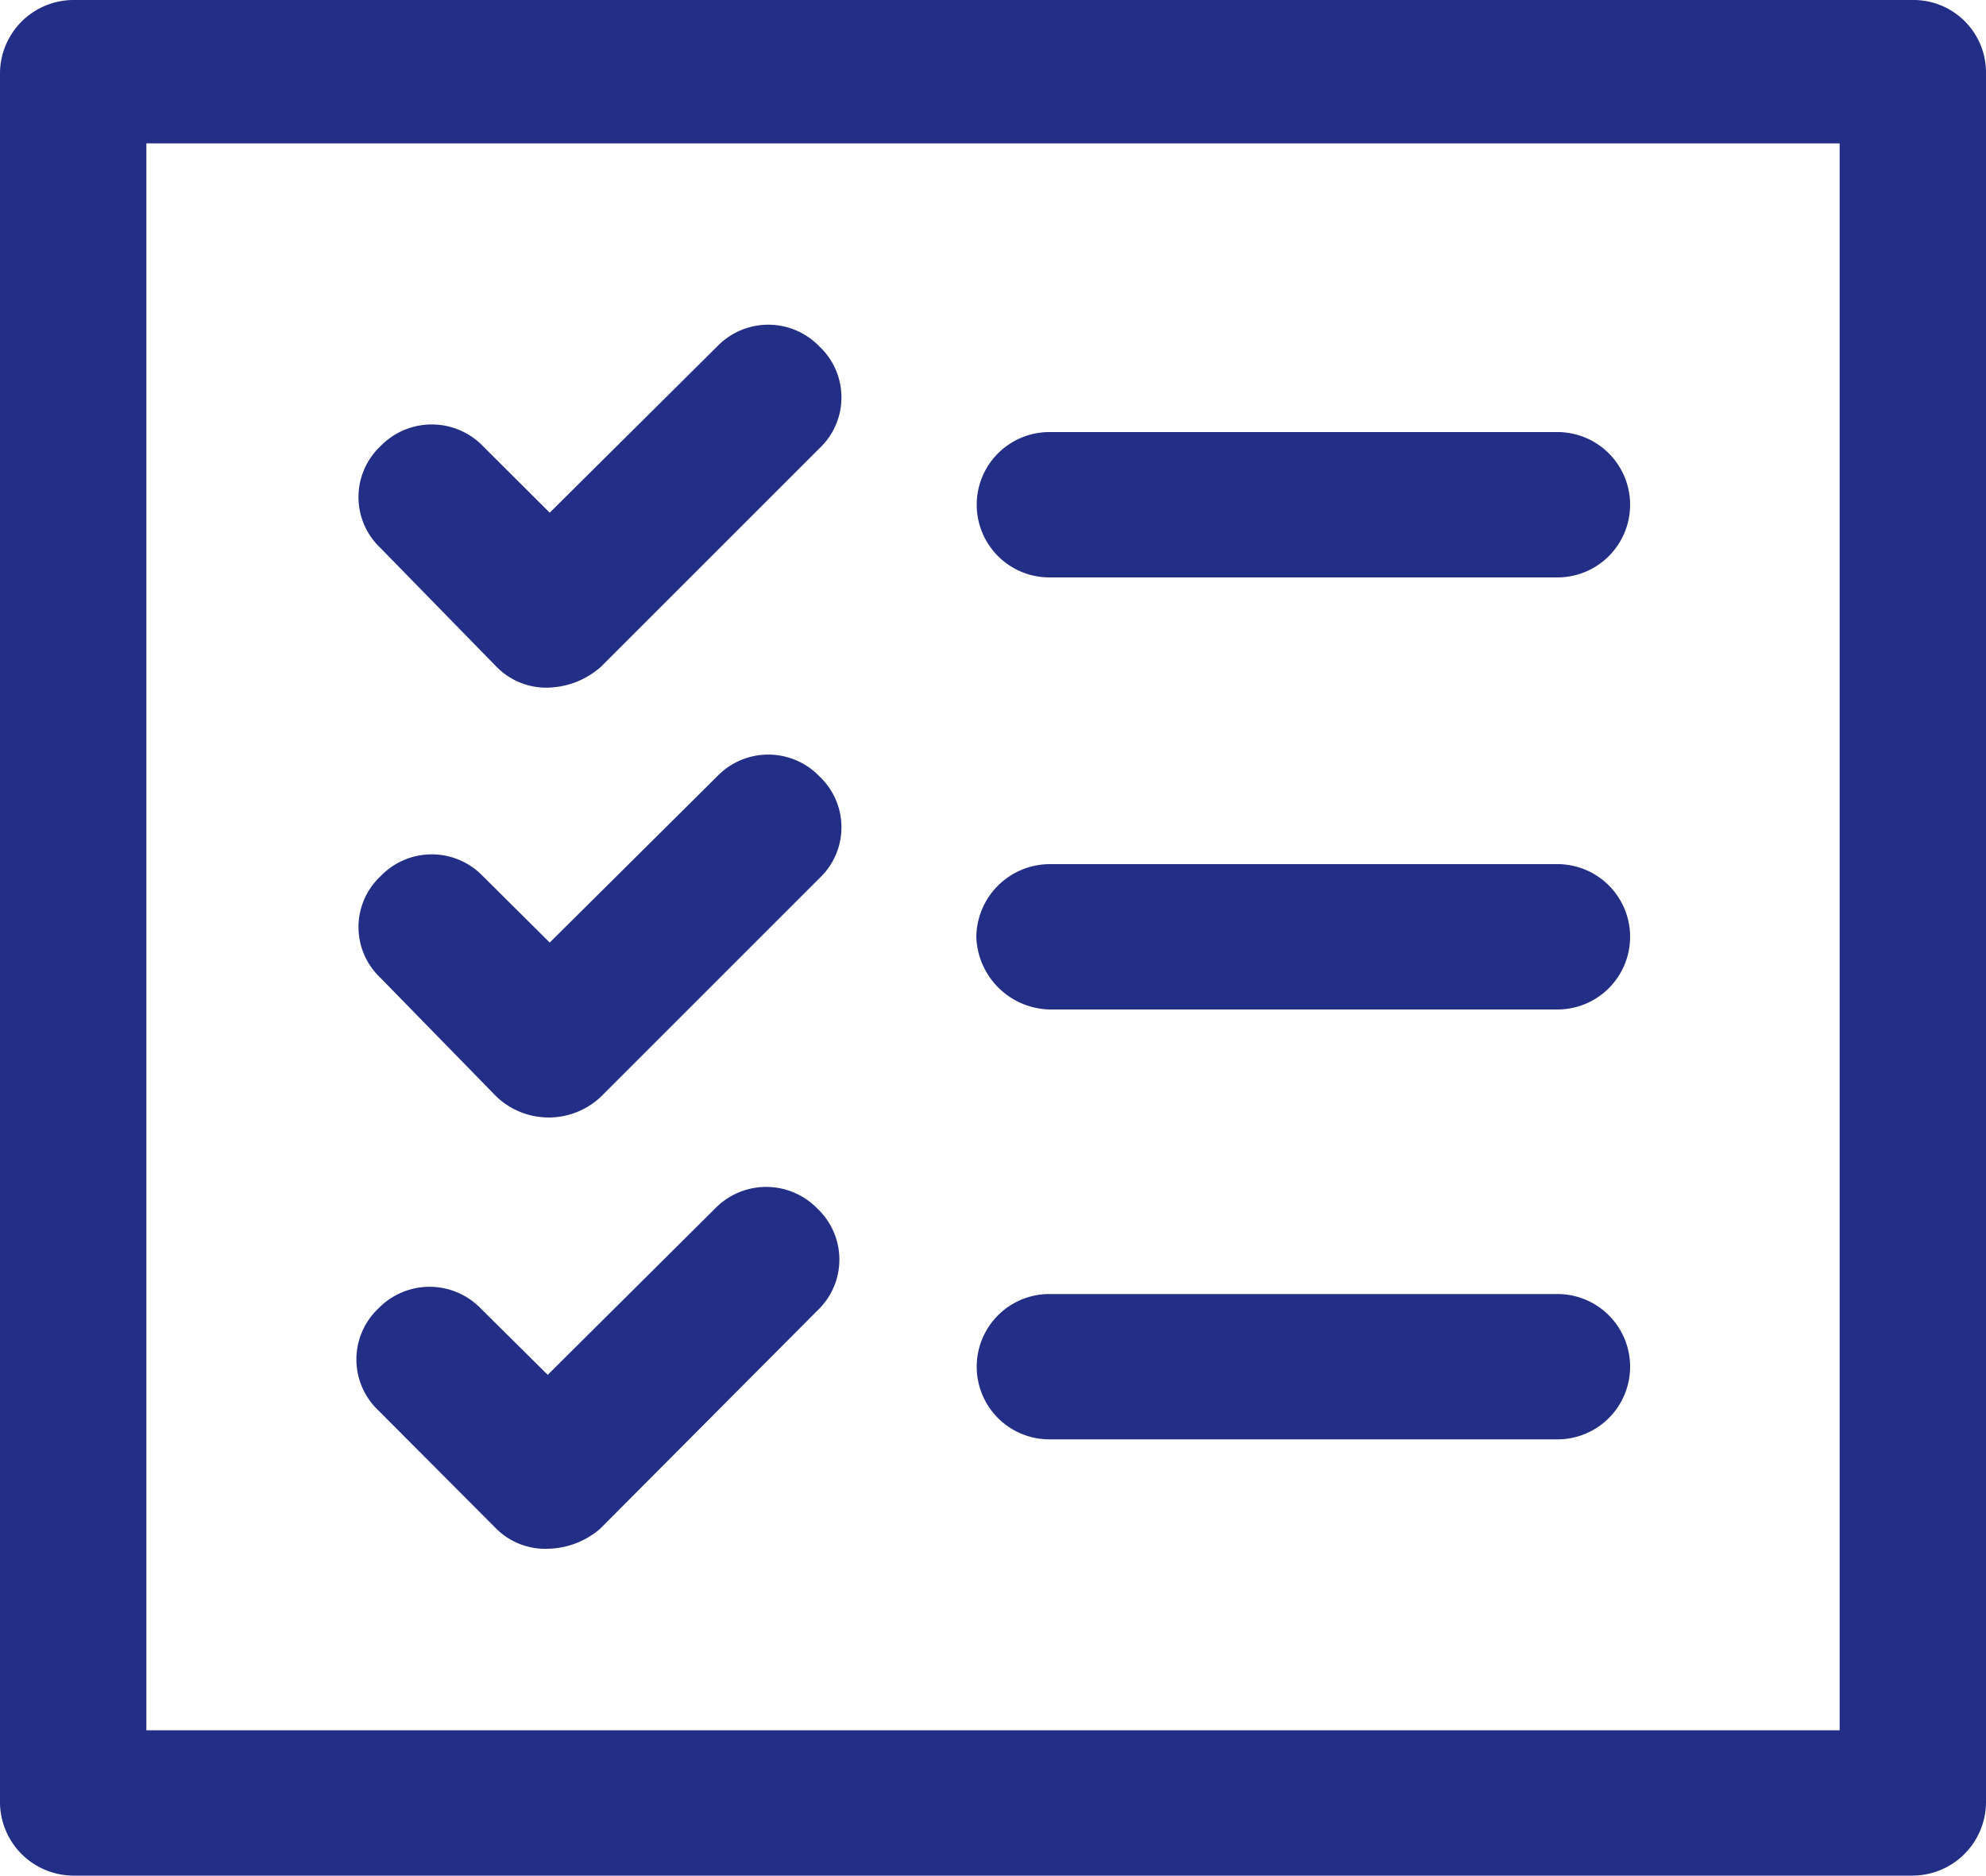
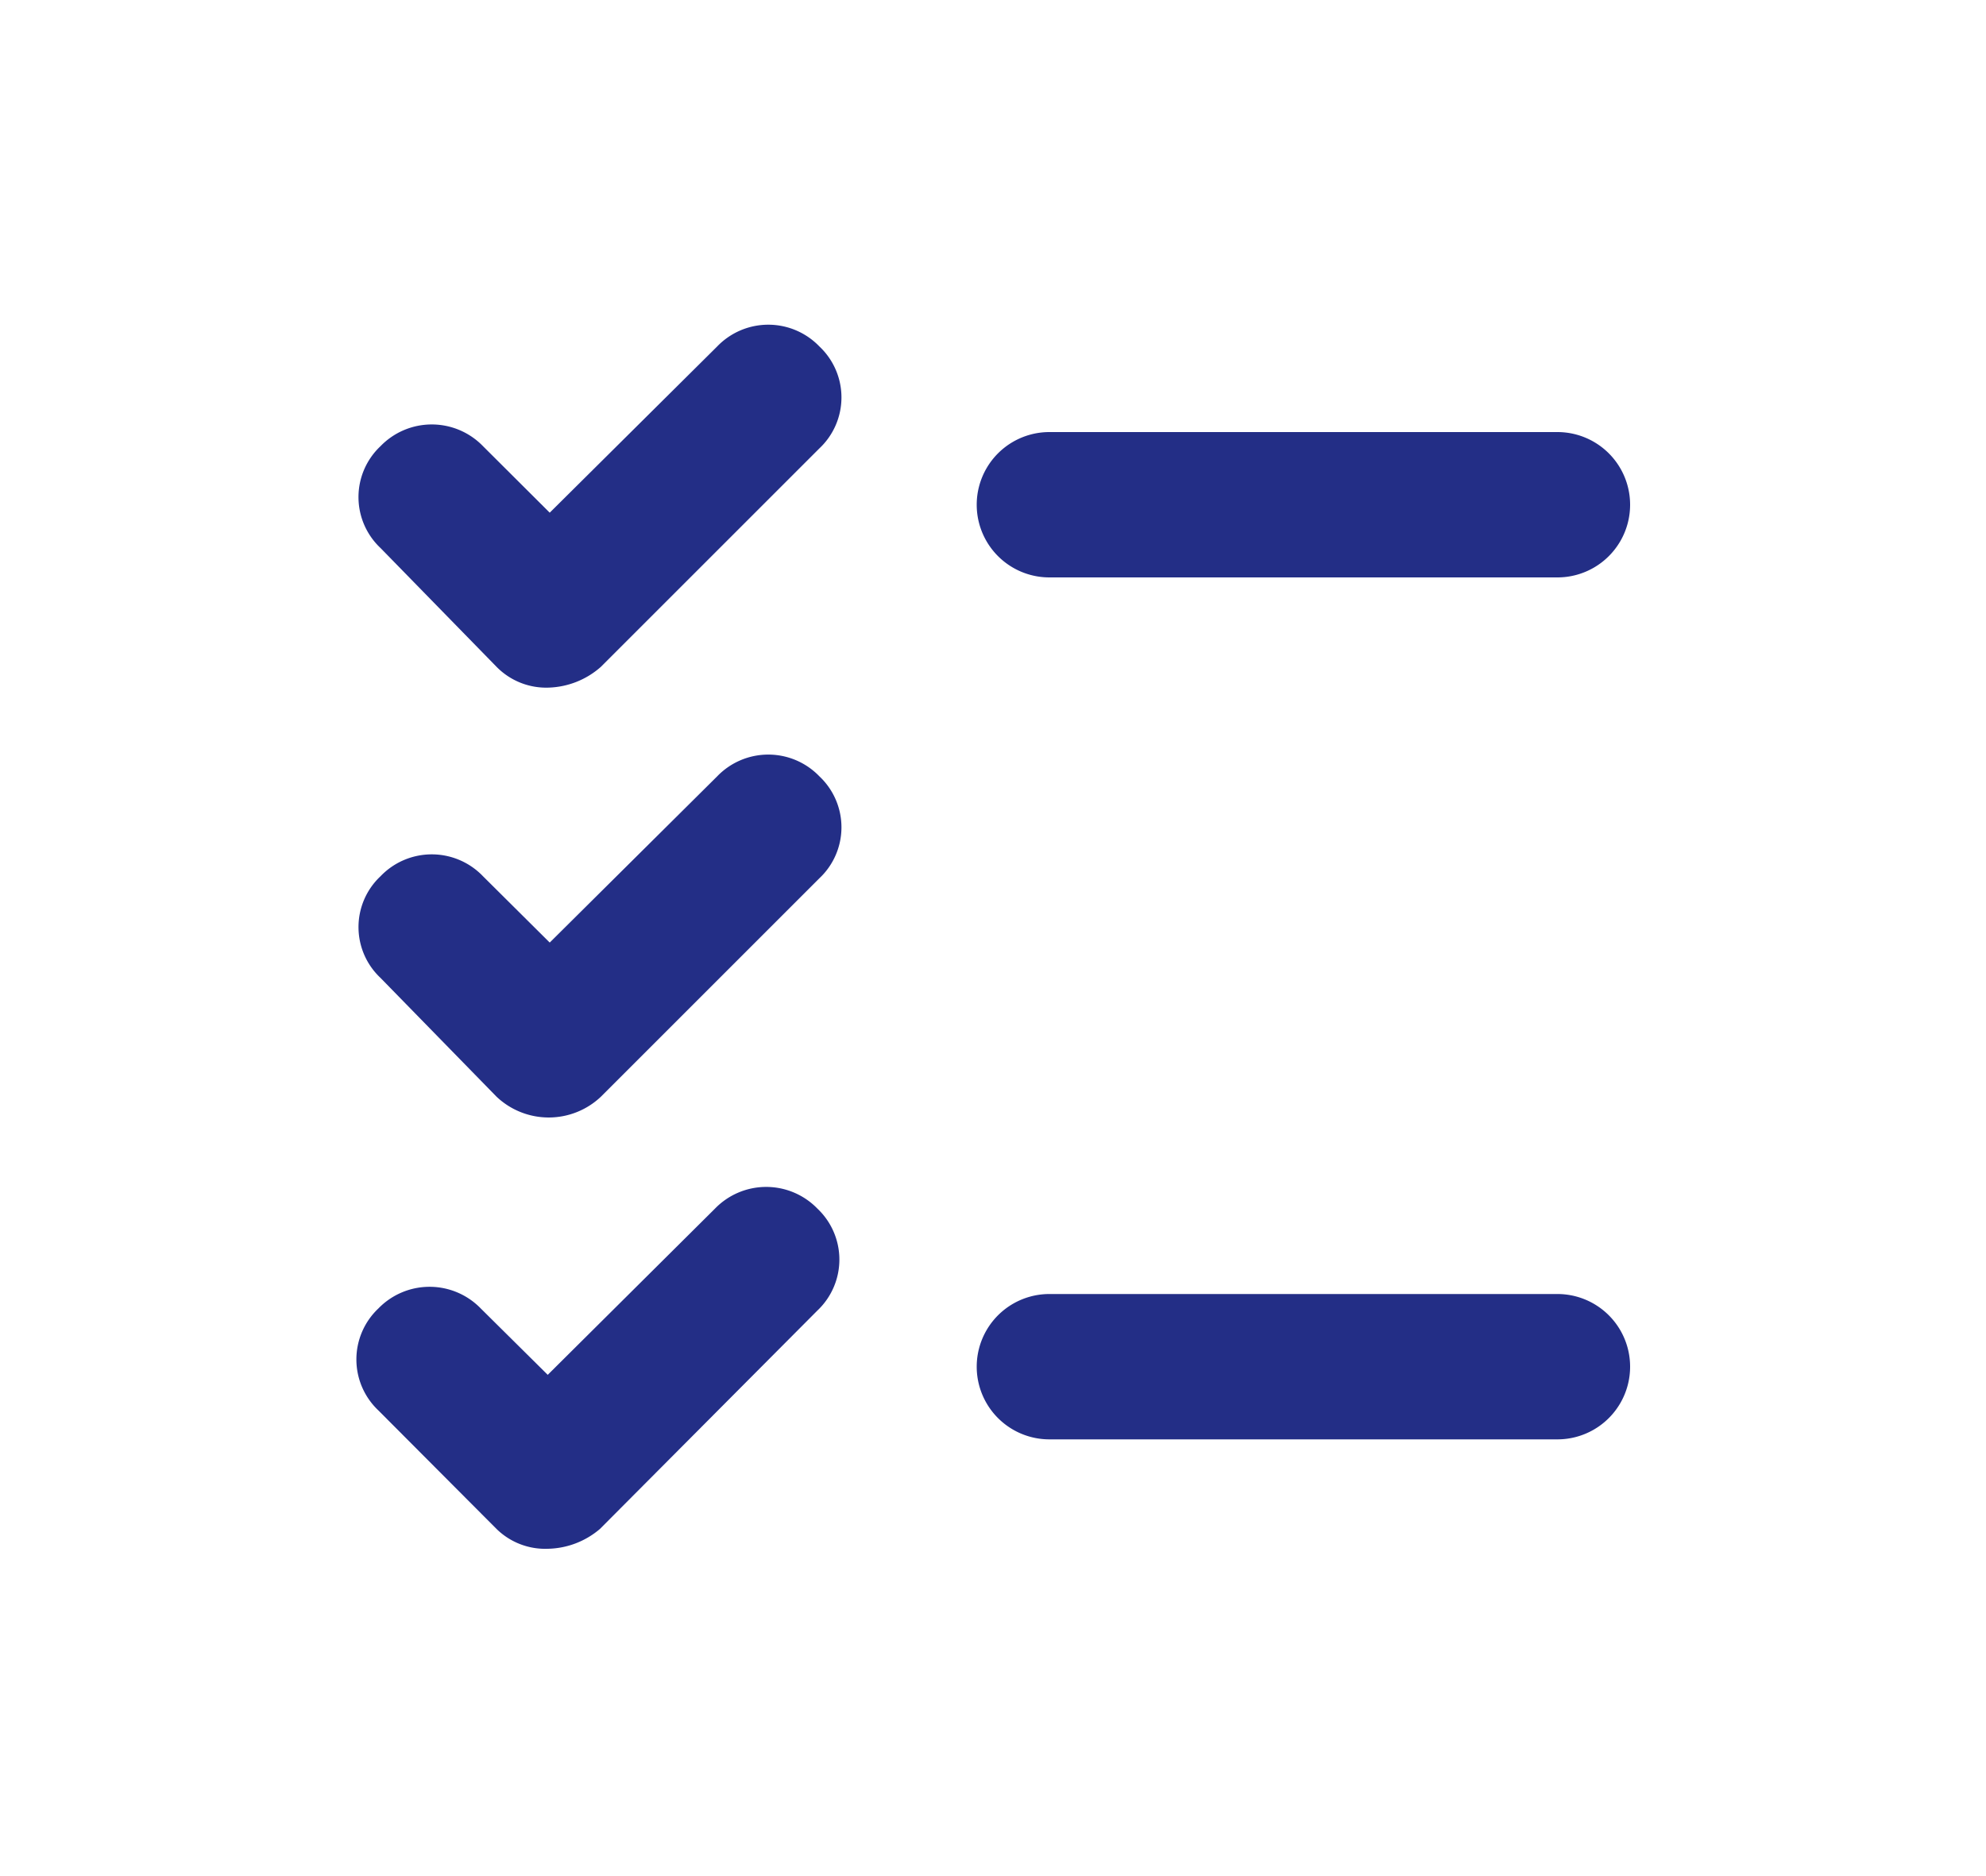
<svg xmlns="http://www.w3.org/2000/svg" id="Layer_1" data-name="Layer 1" viewBox="0 0 100 94.46">
  <defs>
    <style>.cls-1{fill:#232e86;}</style>
  </defs>
  <title>Untitled-1</title>
  <g id="Desktop">
    <g id="PM-Careers-Inner">
      <g id="Group">
        <path id="Path" class="cls-1" d="M25,33.58a3.5,3.5,0,0,0,2.63,1.05,4.16,4.16,0,0,0,2.63-1.05l11-11a3.52,3.52,0,0,0,0-5.13,3.57,3.57,0,0,0-5.15,0l-8.43,8.37-3.36-3.35a3.59,3.59,0,0,0-5.16,0,3.52,3.52,0,0,0,0,5.13Z" />
        <path class="cls-1" d="M52.84,29.08H78.42a3.66,3.66,0,1,0,0-7.32H52.84a3.66,3.66,0,1,0,0,7.32Z" />
        <path class="cls-1" d="M25,55.23a3.82,3.82,0,0,0,5.26,0l11-11a3.52,3.52,0,0,0,0-5.13,3.57,3.57,0,0,0-5.15,0l-8.43,8.37-3.36-3.34a3.57,3.57,0,0,0-5.16,0,3.51,3.51,0,0,0,0,5.12Z" />
-         <path class="cls-1" d="M52.84,50.84H78.42a3.66,3.66,0,1,0,0-7.32H52.84a3.71,3.71,0,0,0-3.68,3.66A3.78,3.78,0,0,0,52.84,50.84Z" />
        <path class="cls-1" d="M25,77A3.5,3.5,0,0,0,27.58,78,4.16,4.16,0,0,0,30.21,77L41.16,66a3.53,3.53,0,0,0,0-5.13,3.59,3.59,0,0,0-5.16,0l-8.42,8.37L24.21,65.9a3.59,3.59,0,0,0-5.16,0,3.53,3.53,0,0,0,0,5.13Z" />
        <path class="cls-1" d="M52.84,72.49H78.42a3.66,3.66,0,1,0,0-7.32H52.84a3.66,3.66,0,1,0,0,7.32Z" />
-         <path id="Shape" class="cls-1" d="M96.32,0H3.68A3.71,3.71,0,0,0,0,3.66V90.8a3.71,3.71,0,0,0,3.68,3.66H96.32A3.71,3.71,0,0,0,100,90.8V3.66A3.65,3.65,0,0,0,96.32,0ZM92.63,87.14H7.37V7.22H92.63Z" />
      </g>
    </g>
  </g>
</svg>